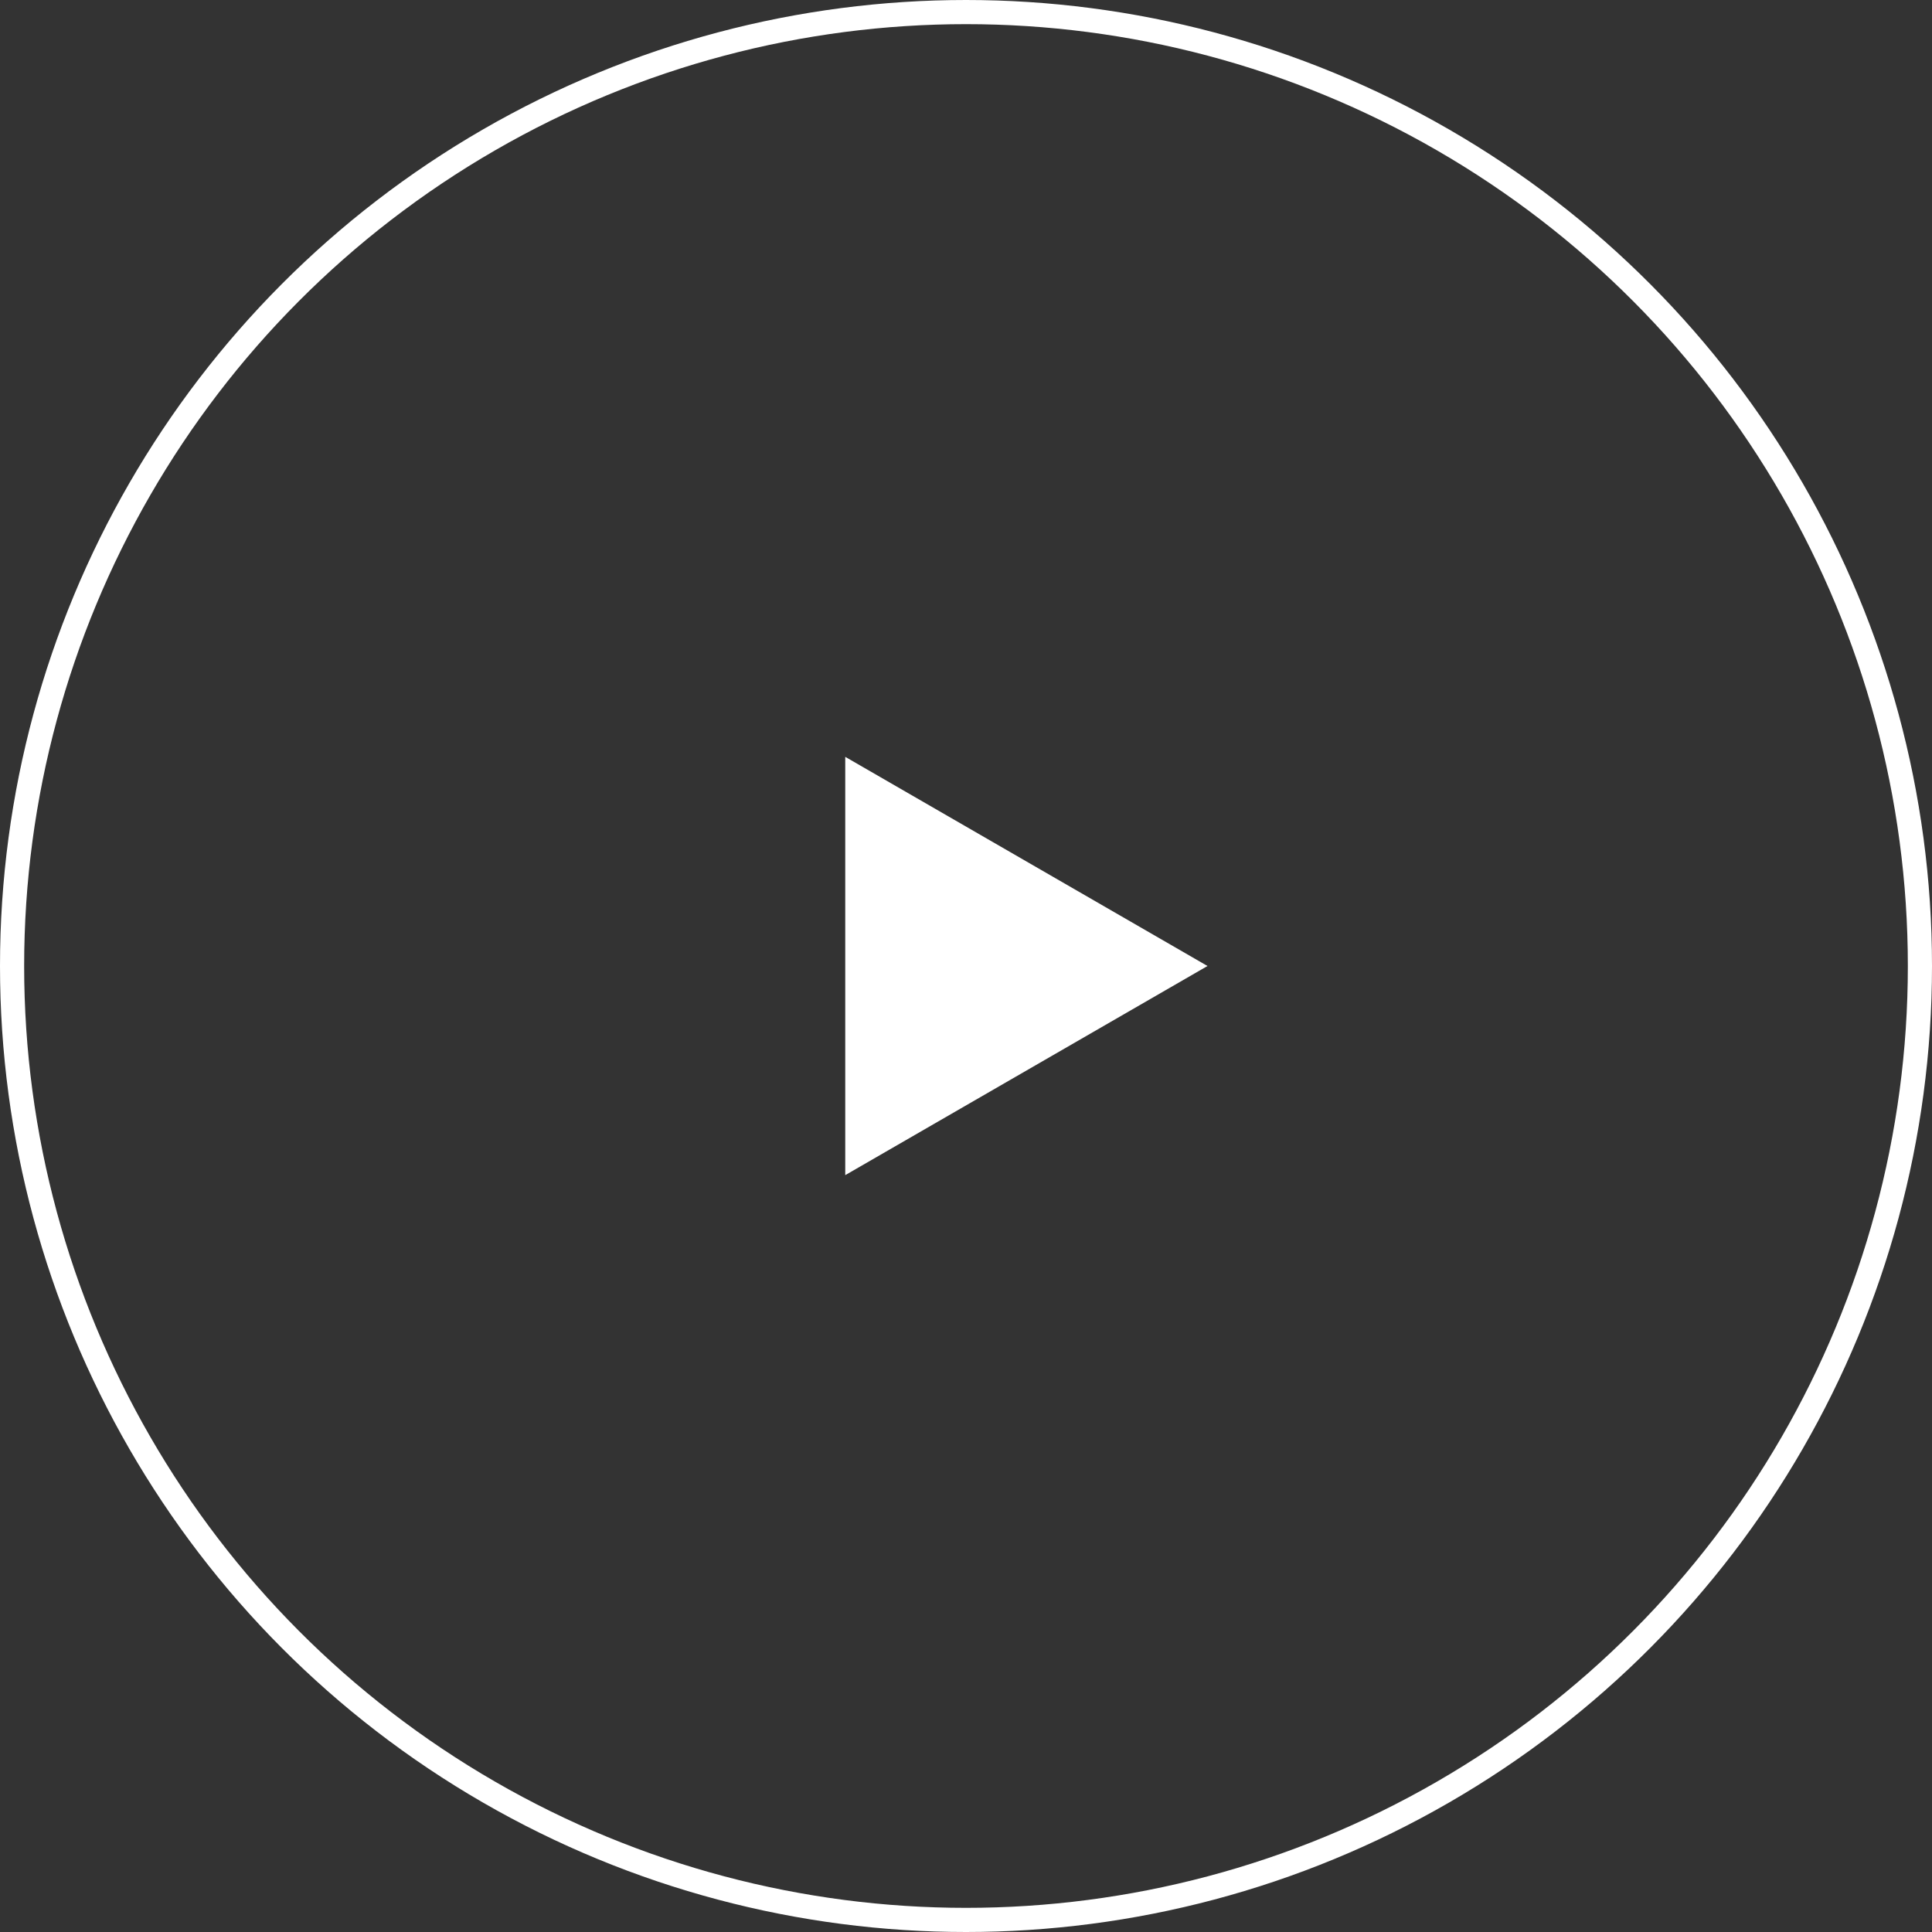
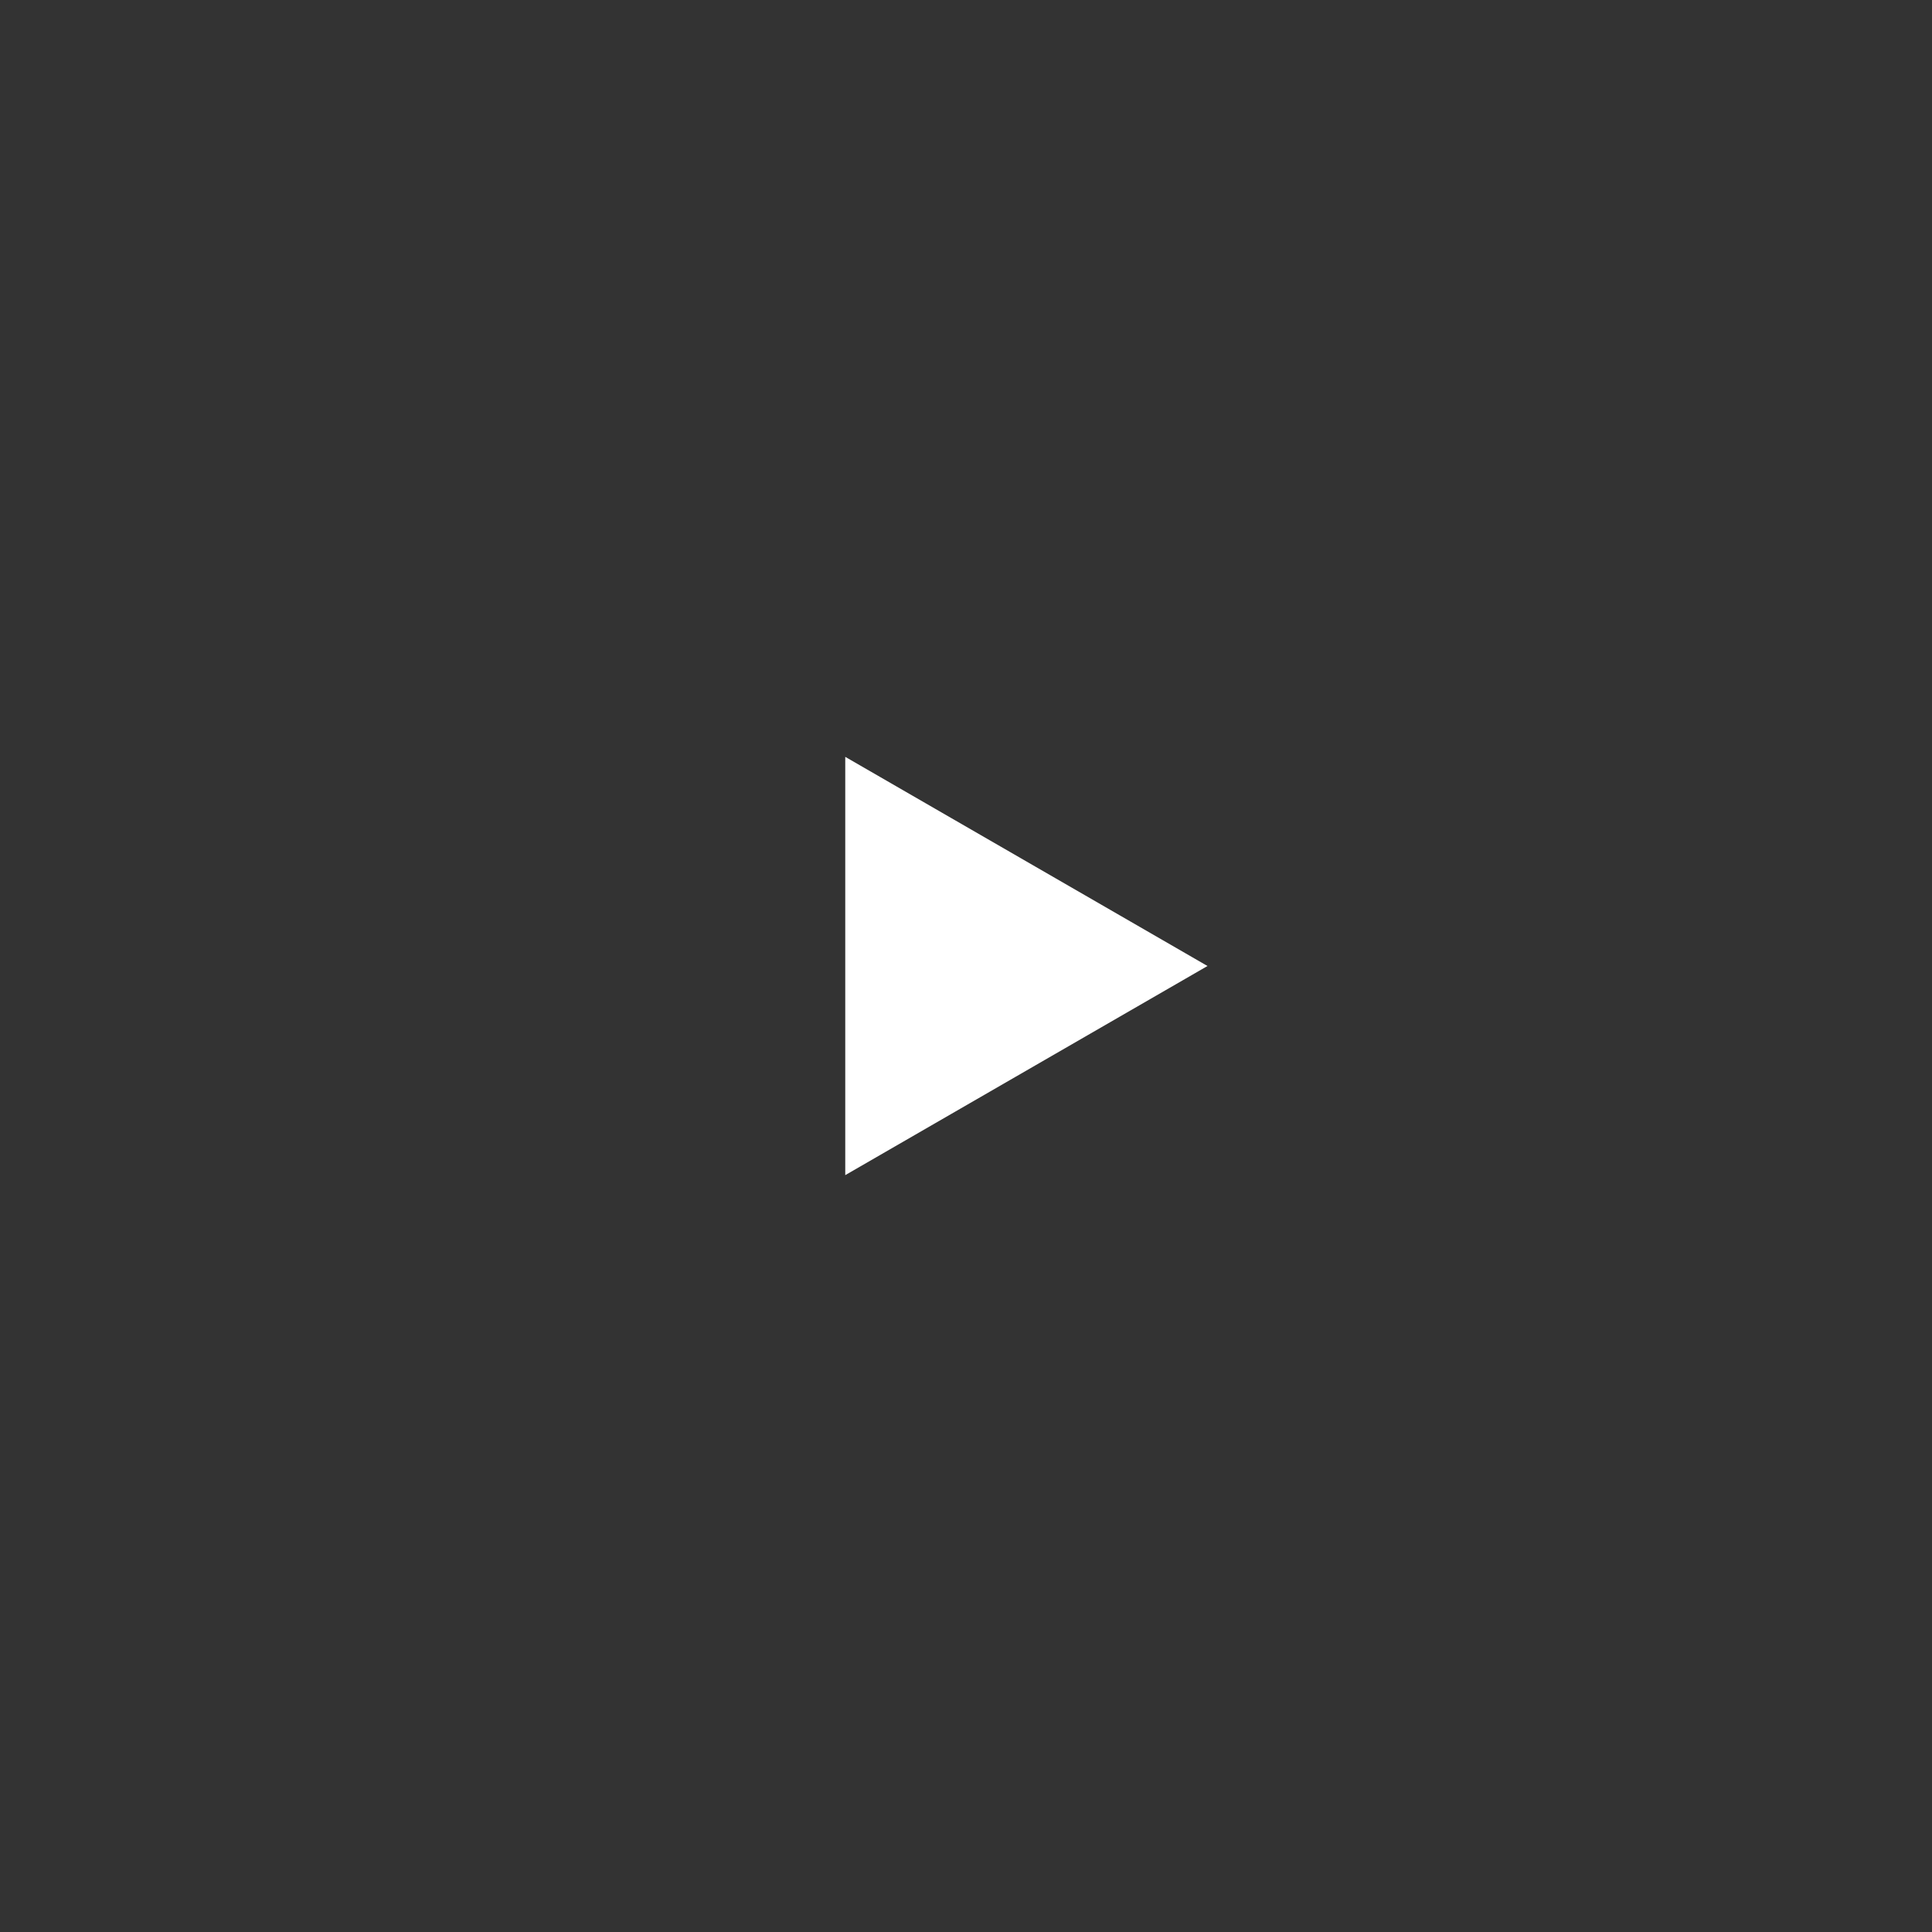
<svg xmlns="http://www.w3.org/2000/svg" width="160" height="160" viewBox="0 0 160 160" fill="none">
  <rect x="0" y="0" width="160" height="160" fill="#333333" stroke="none" />
-   <circle cx="80" cy="80" r="79" stroke="white" stroke-width="2" />
  <path d="M100 80L70 97.32L70 62.679L100 80Z" fill="white" />
</svg>